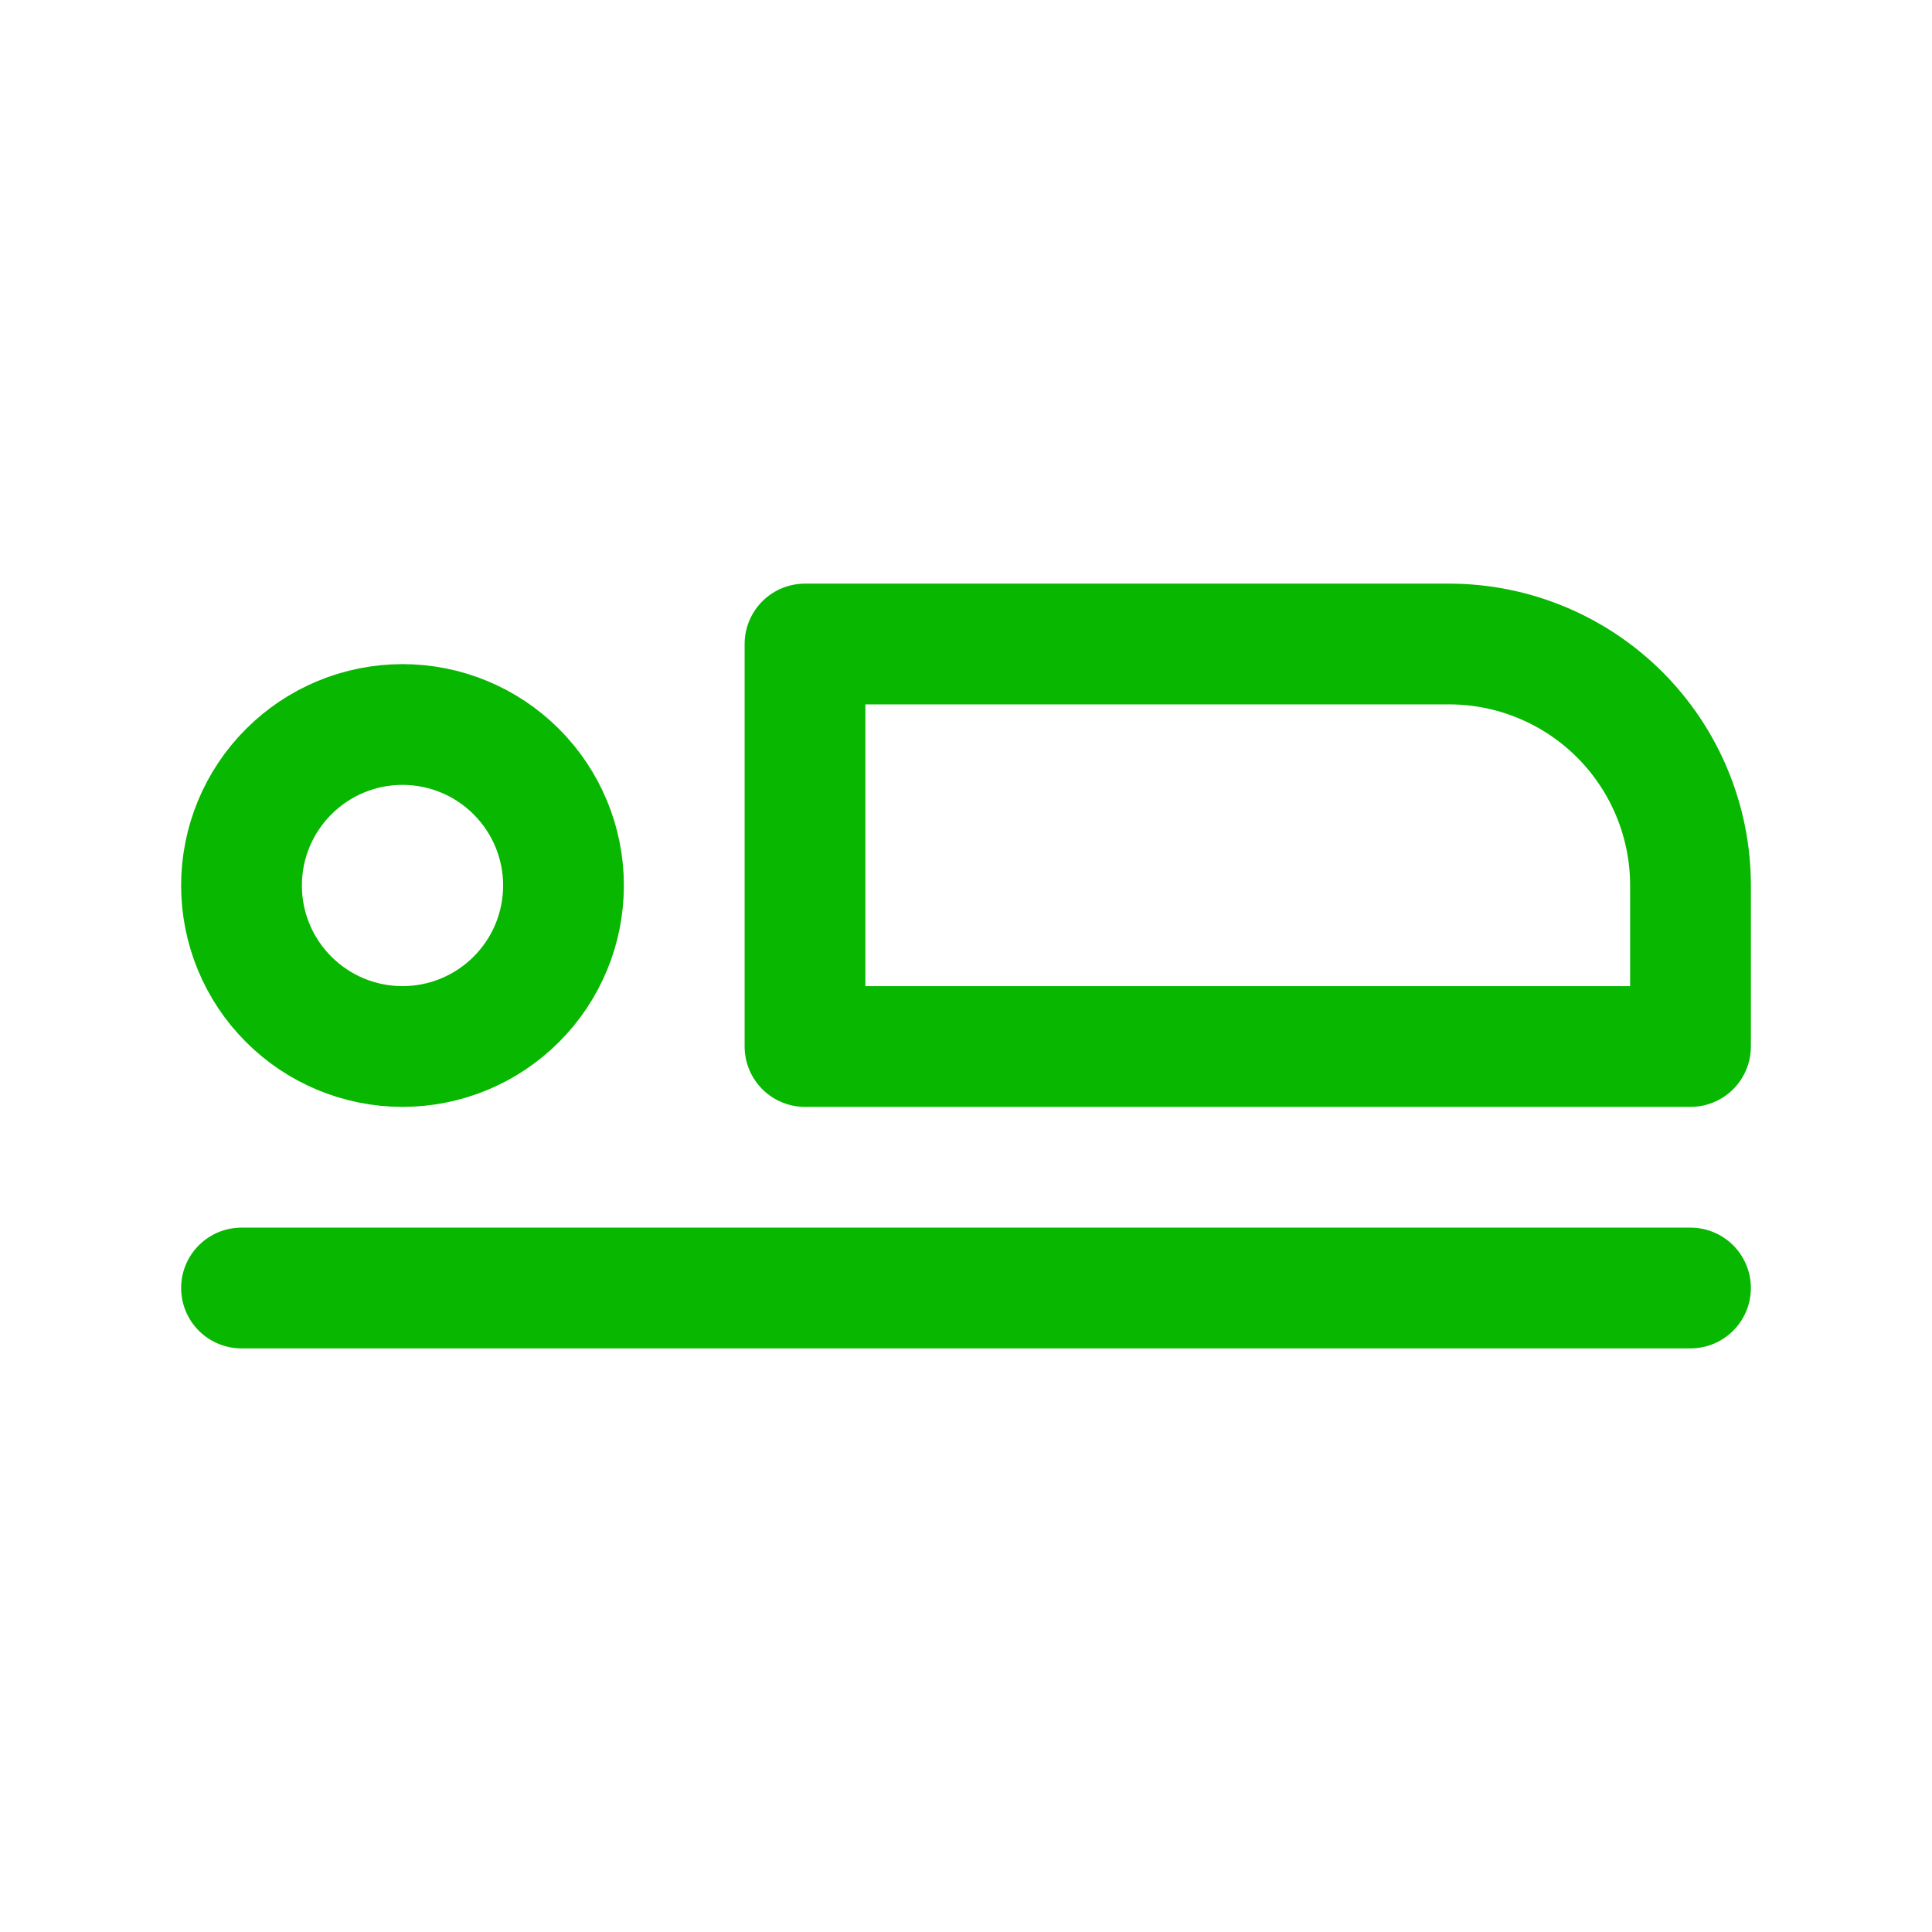
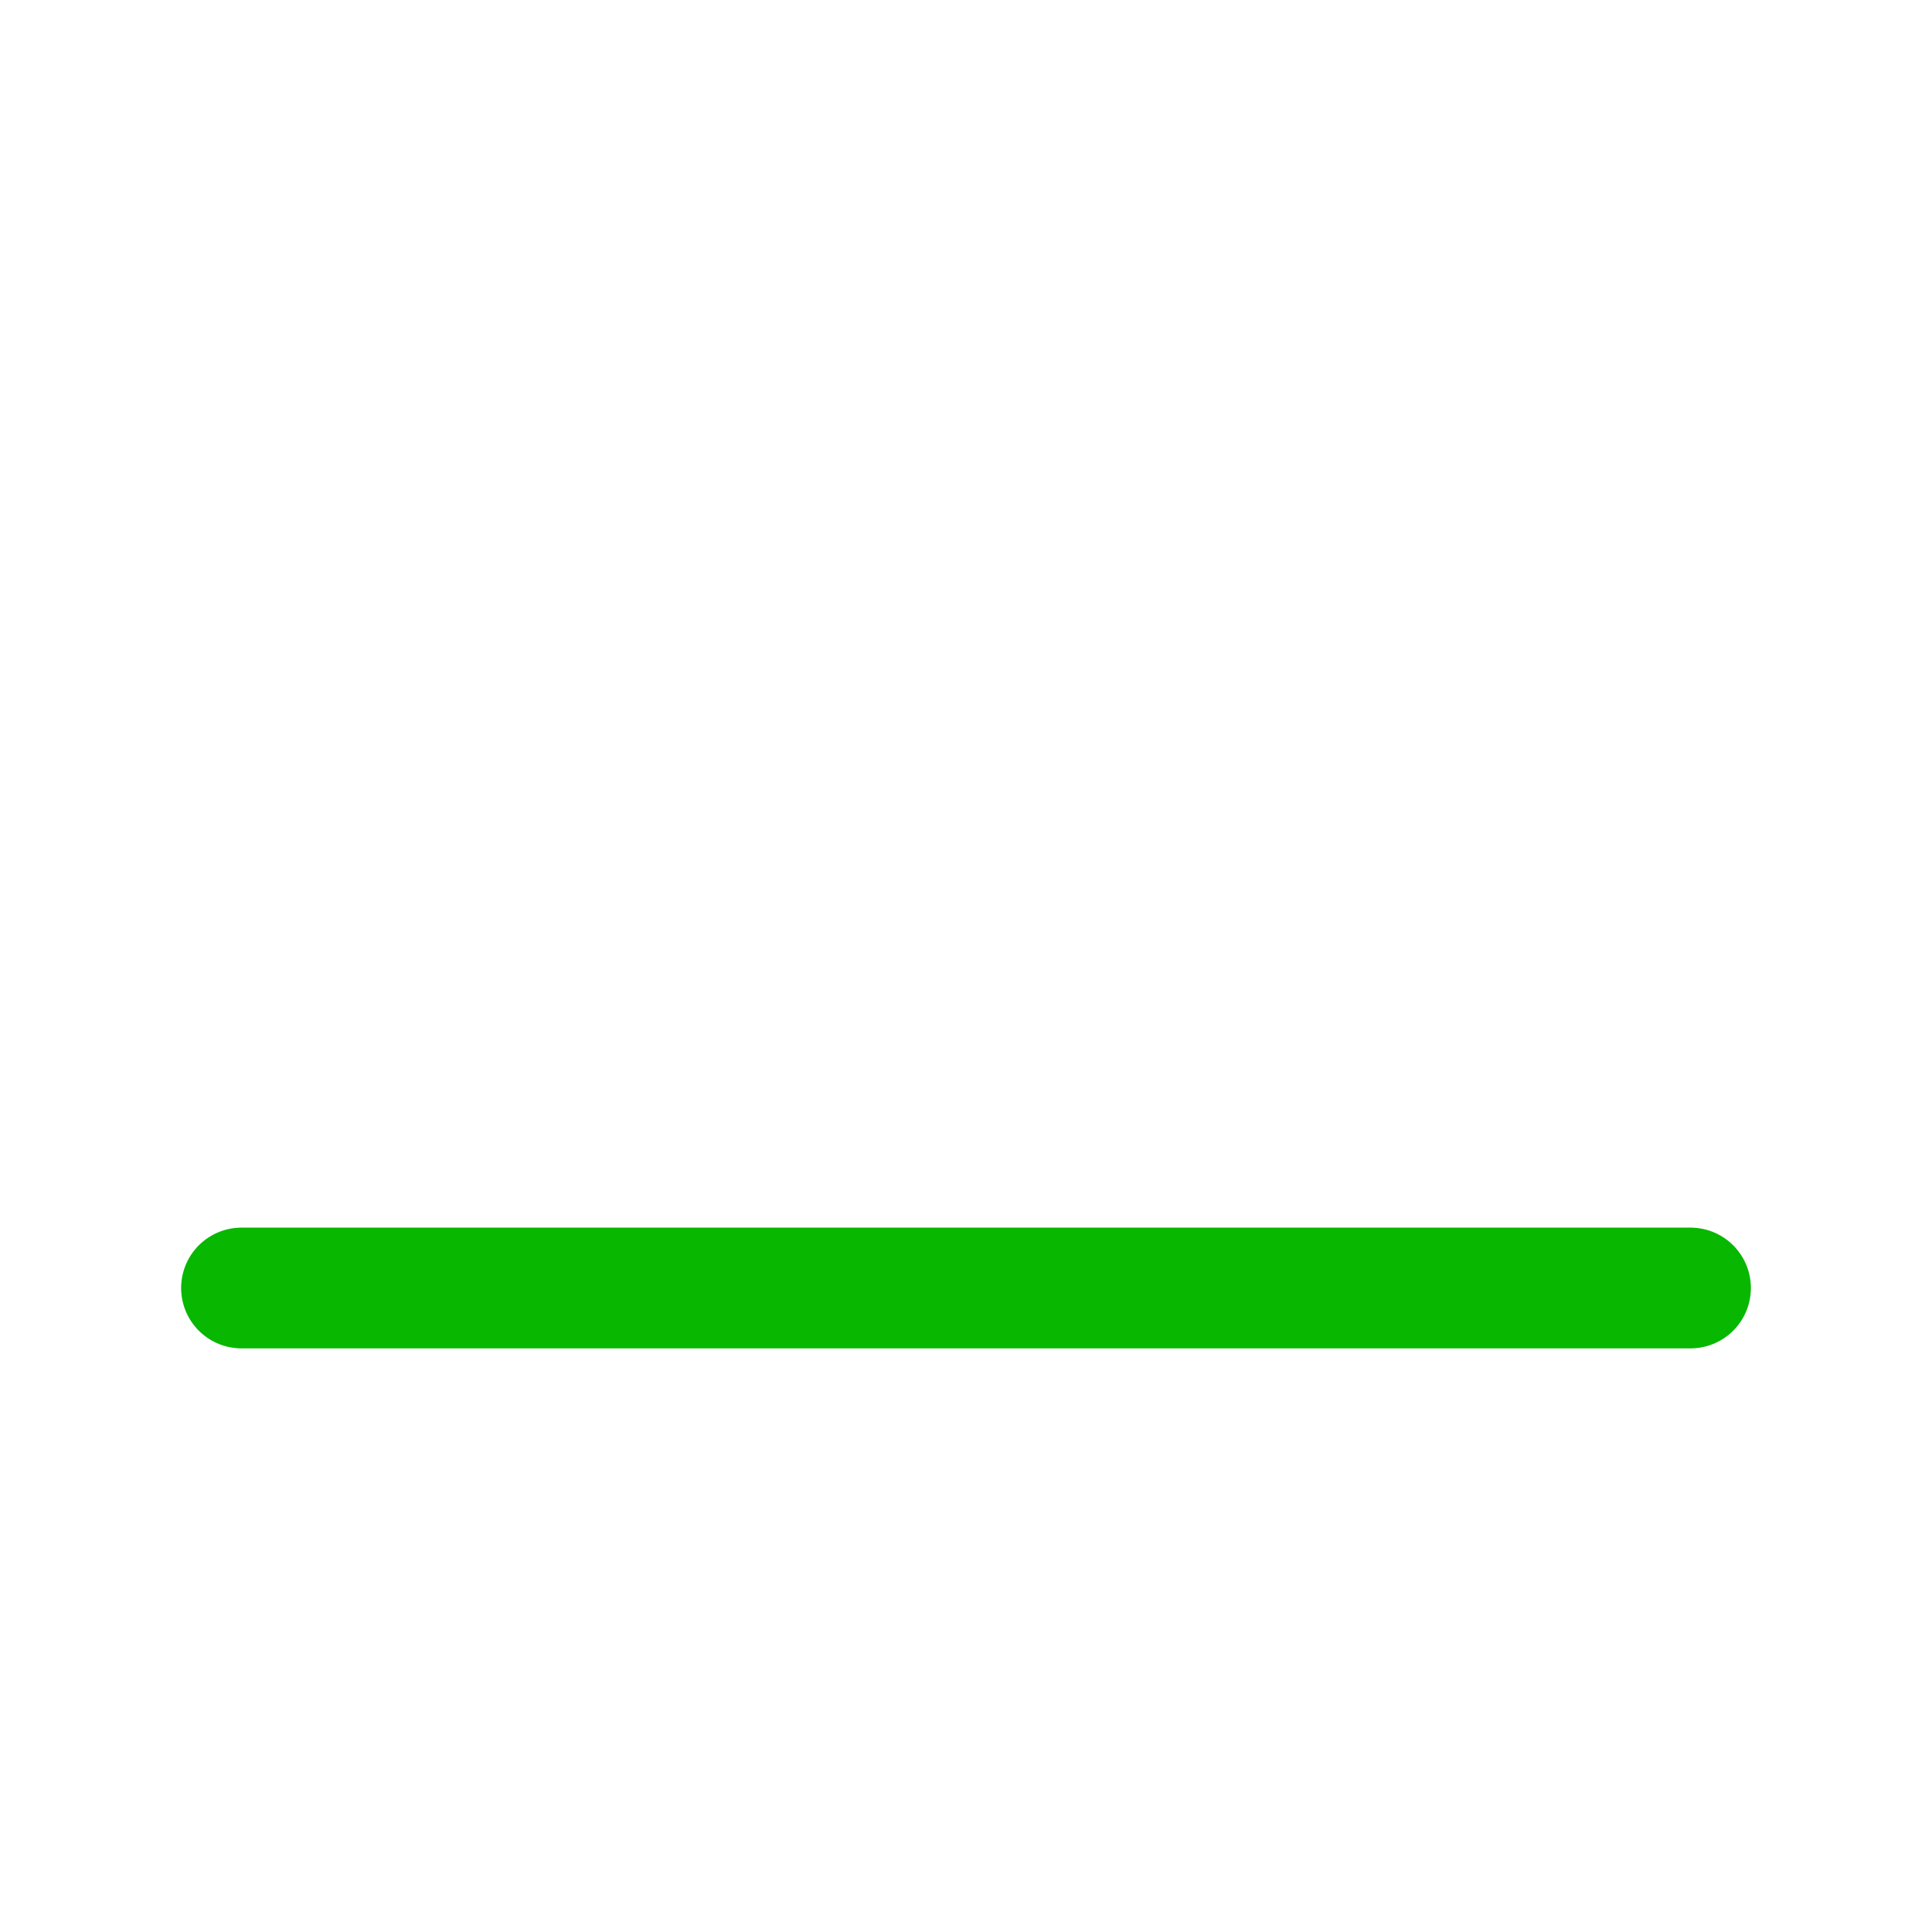
<svg xmlns="http://www.w3.org/2000/svg" width="48" height="48" viewBox="0 0 48 48" fill="none">
  <g clip-path="url(#clip0_23665_60576)">
-     <path d="M6 22C6 23.061 6.421 24.078 7.172 24.828C7.922 25.579 8.939 26 10 26C11.061 26 12.078 25.579 12.828 24.828C13.579 24.078 14 23.061 14 22C14 20.939 13.579 19.922 12.828 19.172C12.078 18.421 11.061 18 10 18C8.939 18 7.922 18.421 7.172 19.172C6.421 19.922 6 20.939 6 22Z" stroke="#07B700" stroke-width="3" stroke-linecap="round" stroke-linejoin="round" />
-     <path d="M20 26H42V22C42 20.409 41.368 18.883 40.243 17.757C39.117 16.632 37.591 16 36 16H20V26Z" stroke="#07B700" stroke-width="3" stroke-linecap="round" stroke-linejoin="round" />
    <path d="M6 32H42" stroke="#07B700" stroke-width="3" stroke-linecap="round" stroke-linejoin="round" />
  </g>
  <defs>
    <clipPath id="clip0_23665_60576">
      <rect width="48" height="48" fill="white" />
    </clipPath>
  </defs>
</svg>